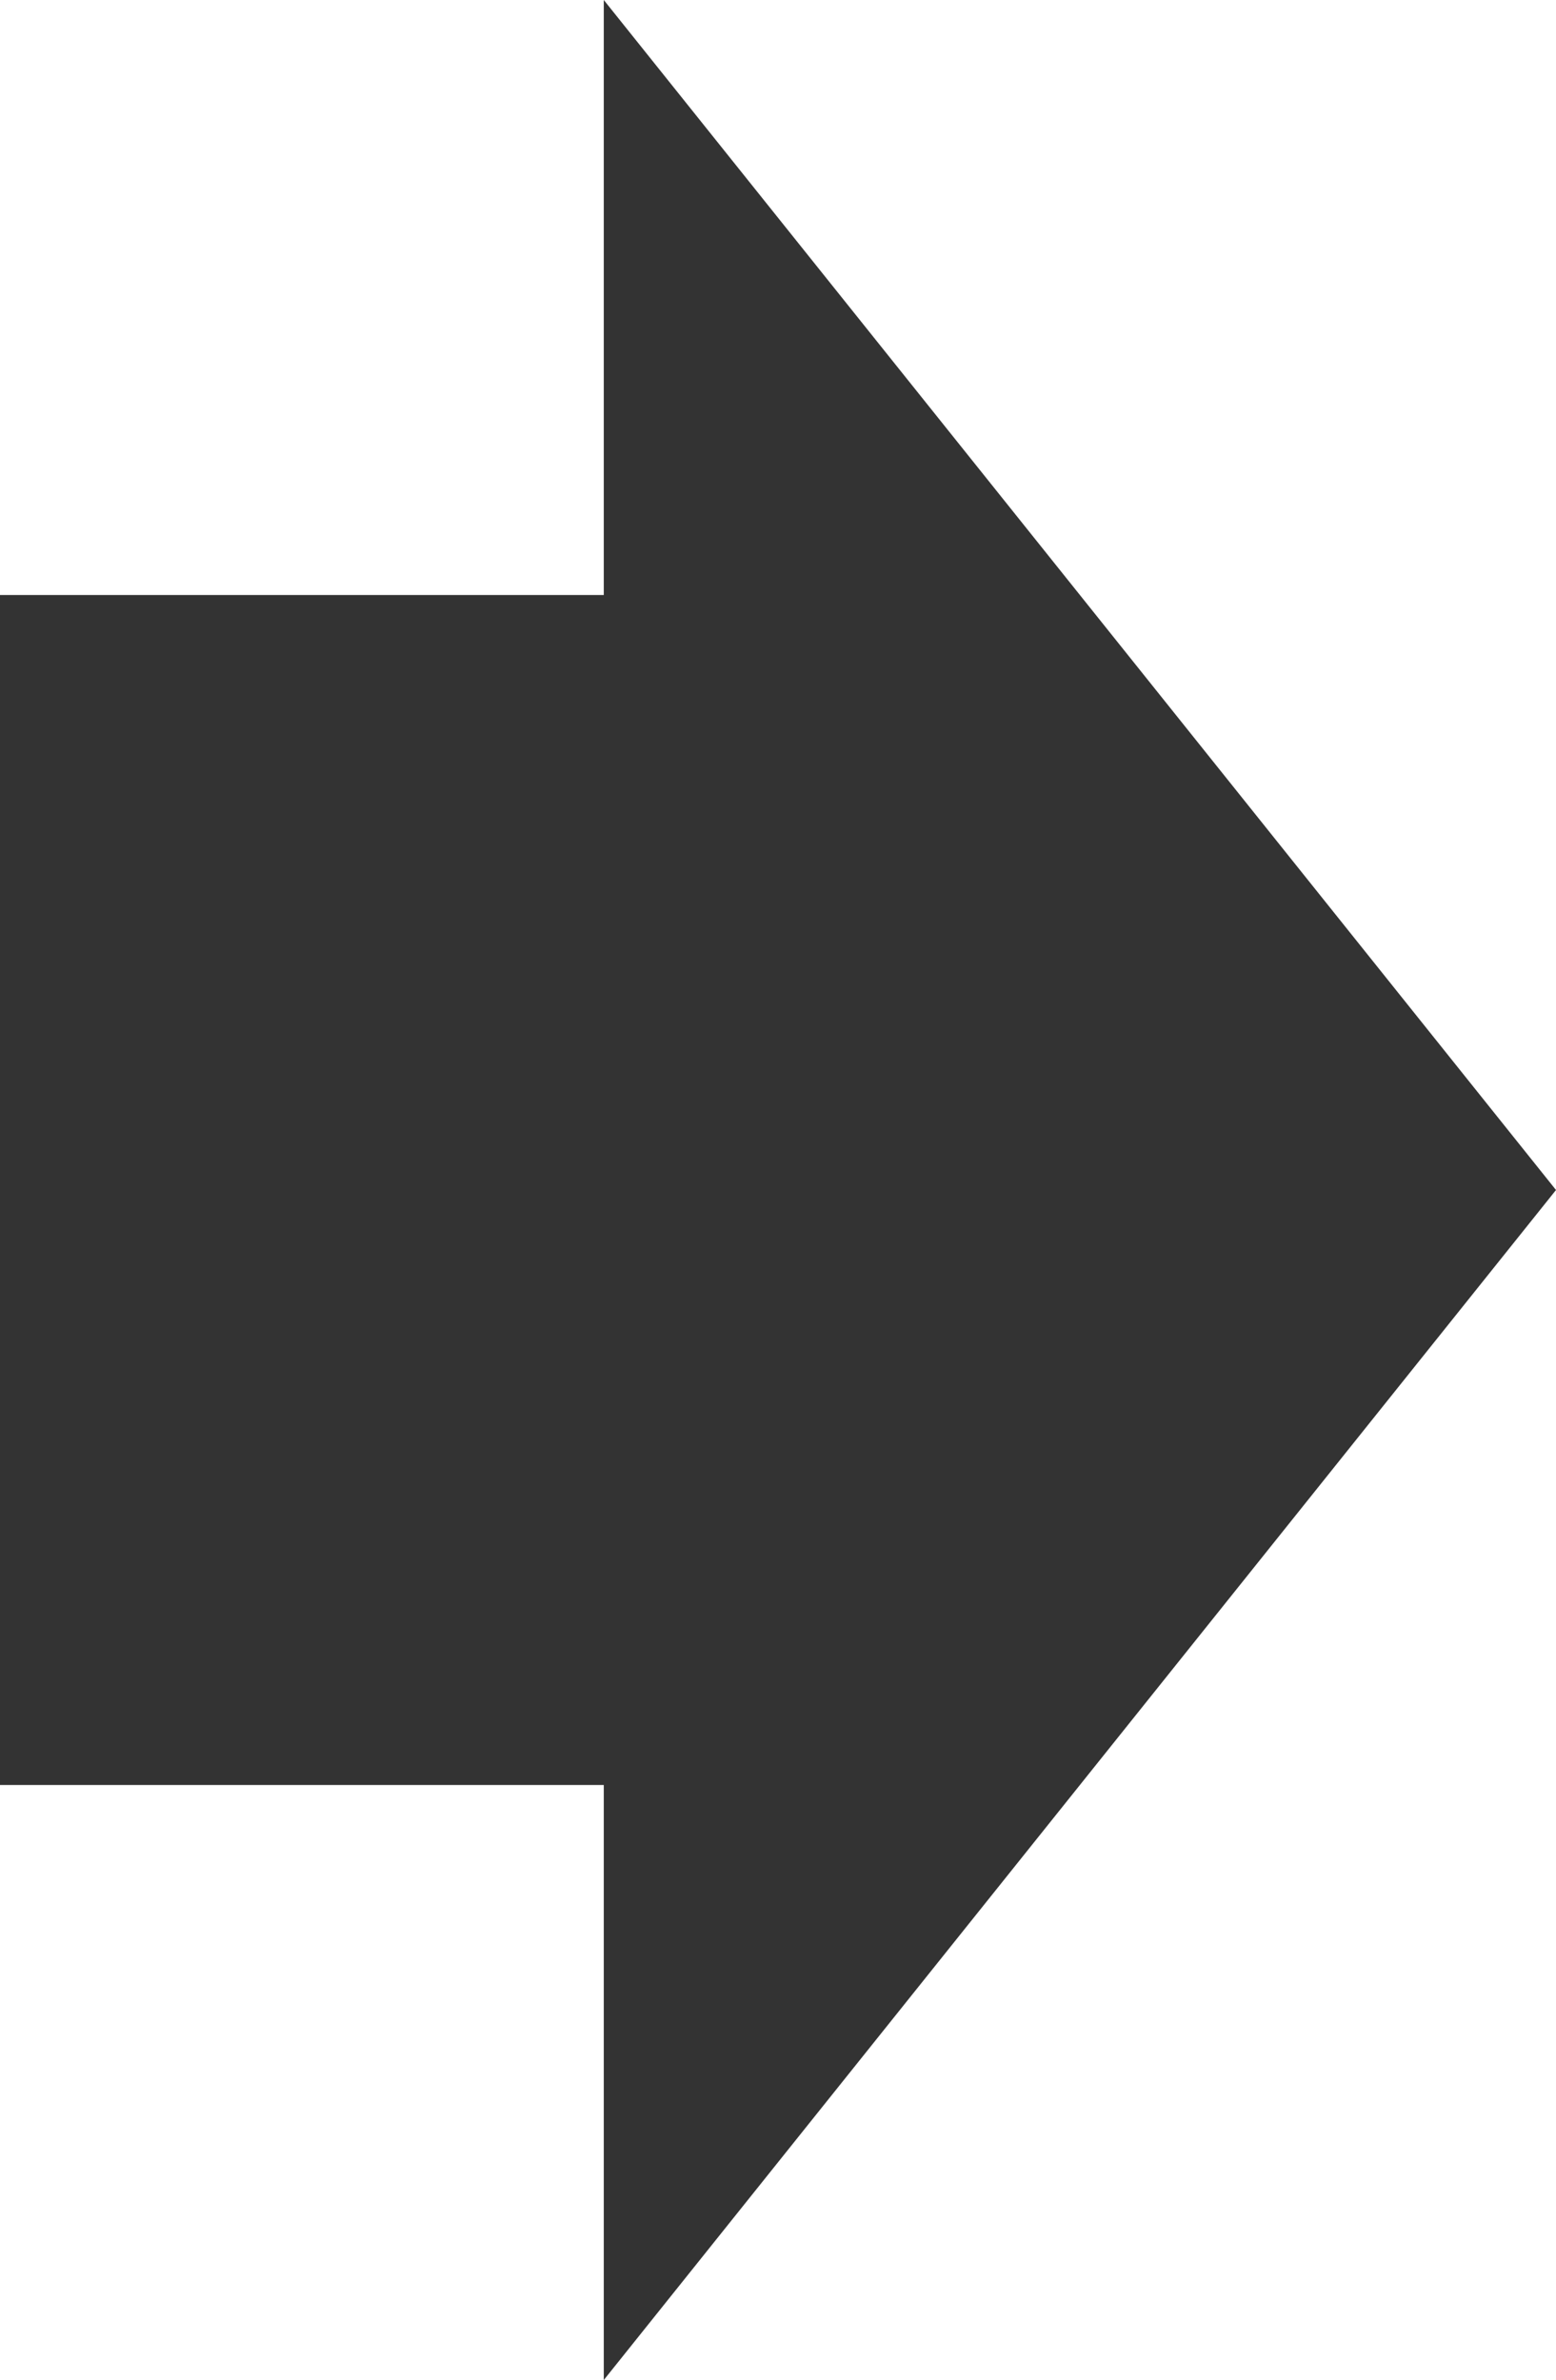
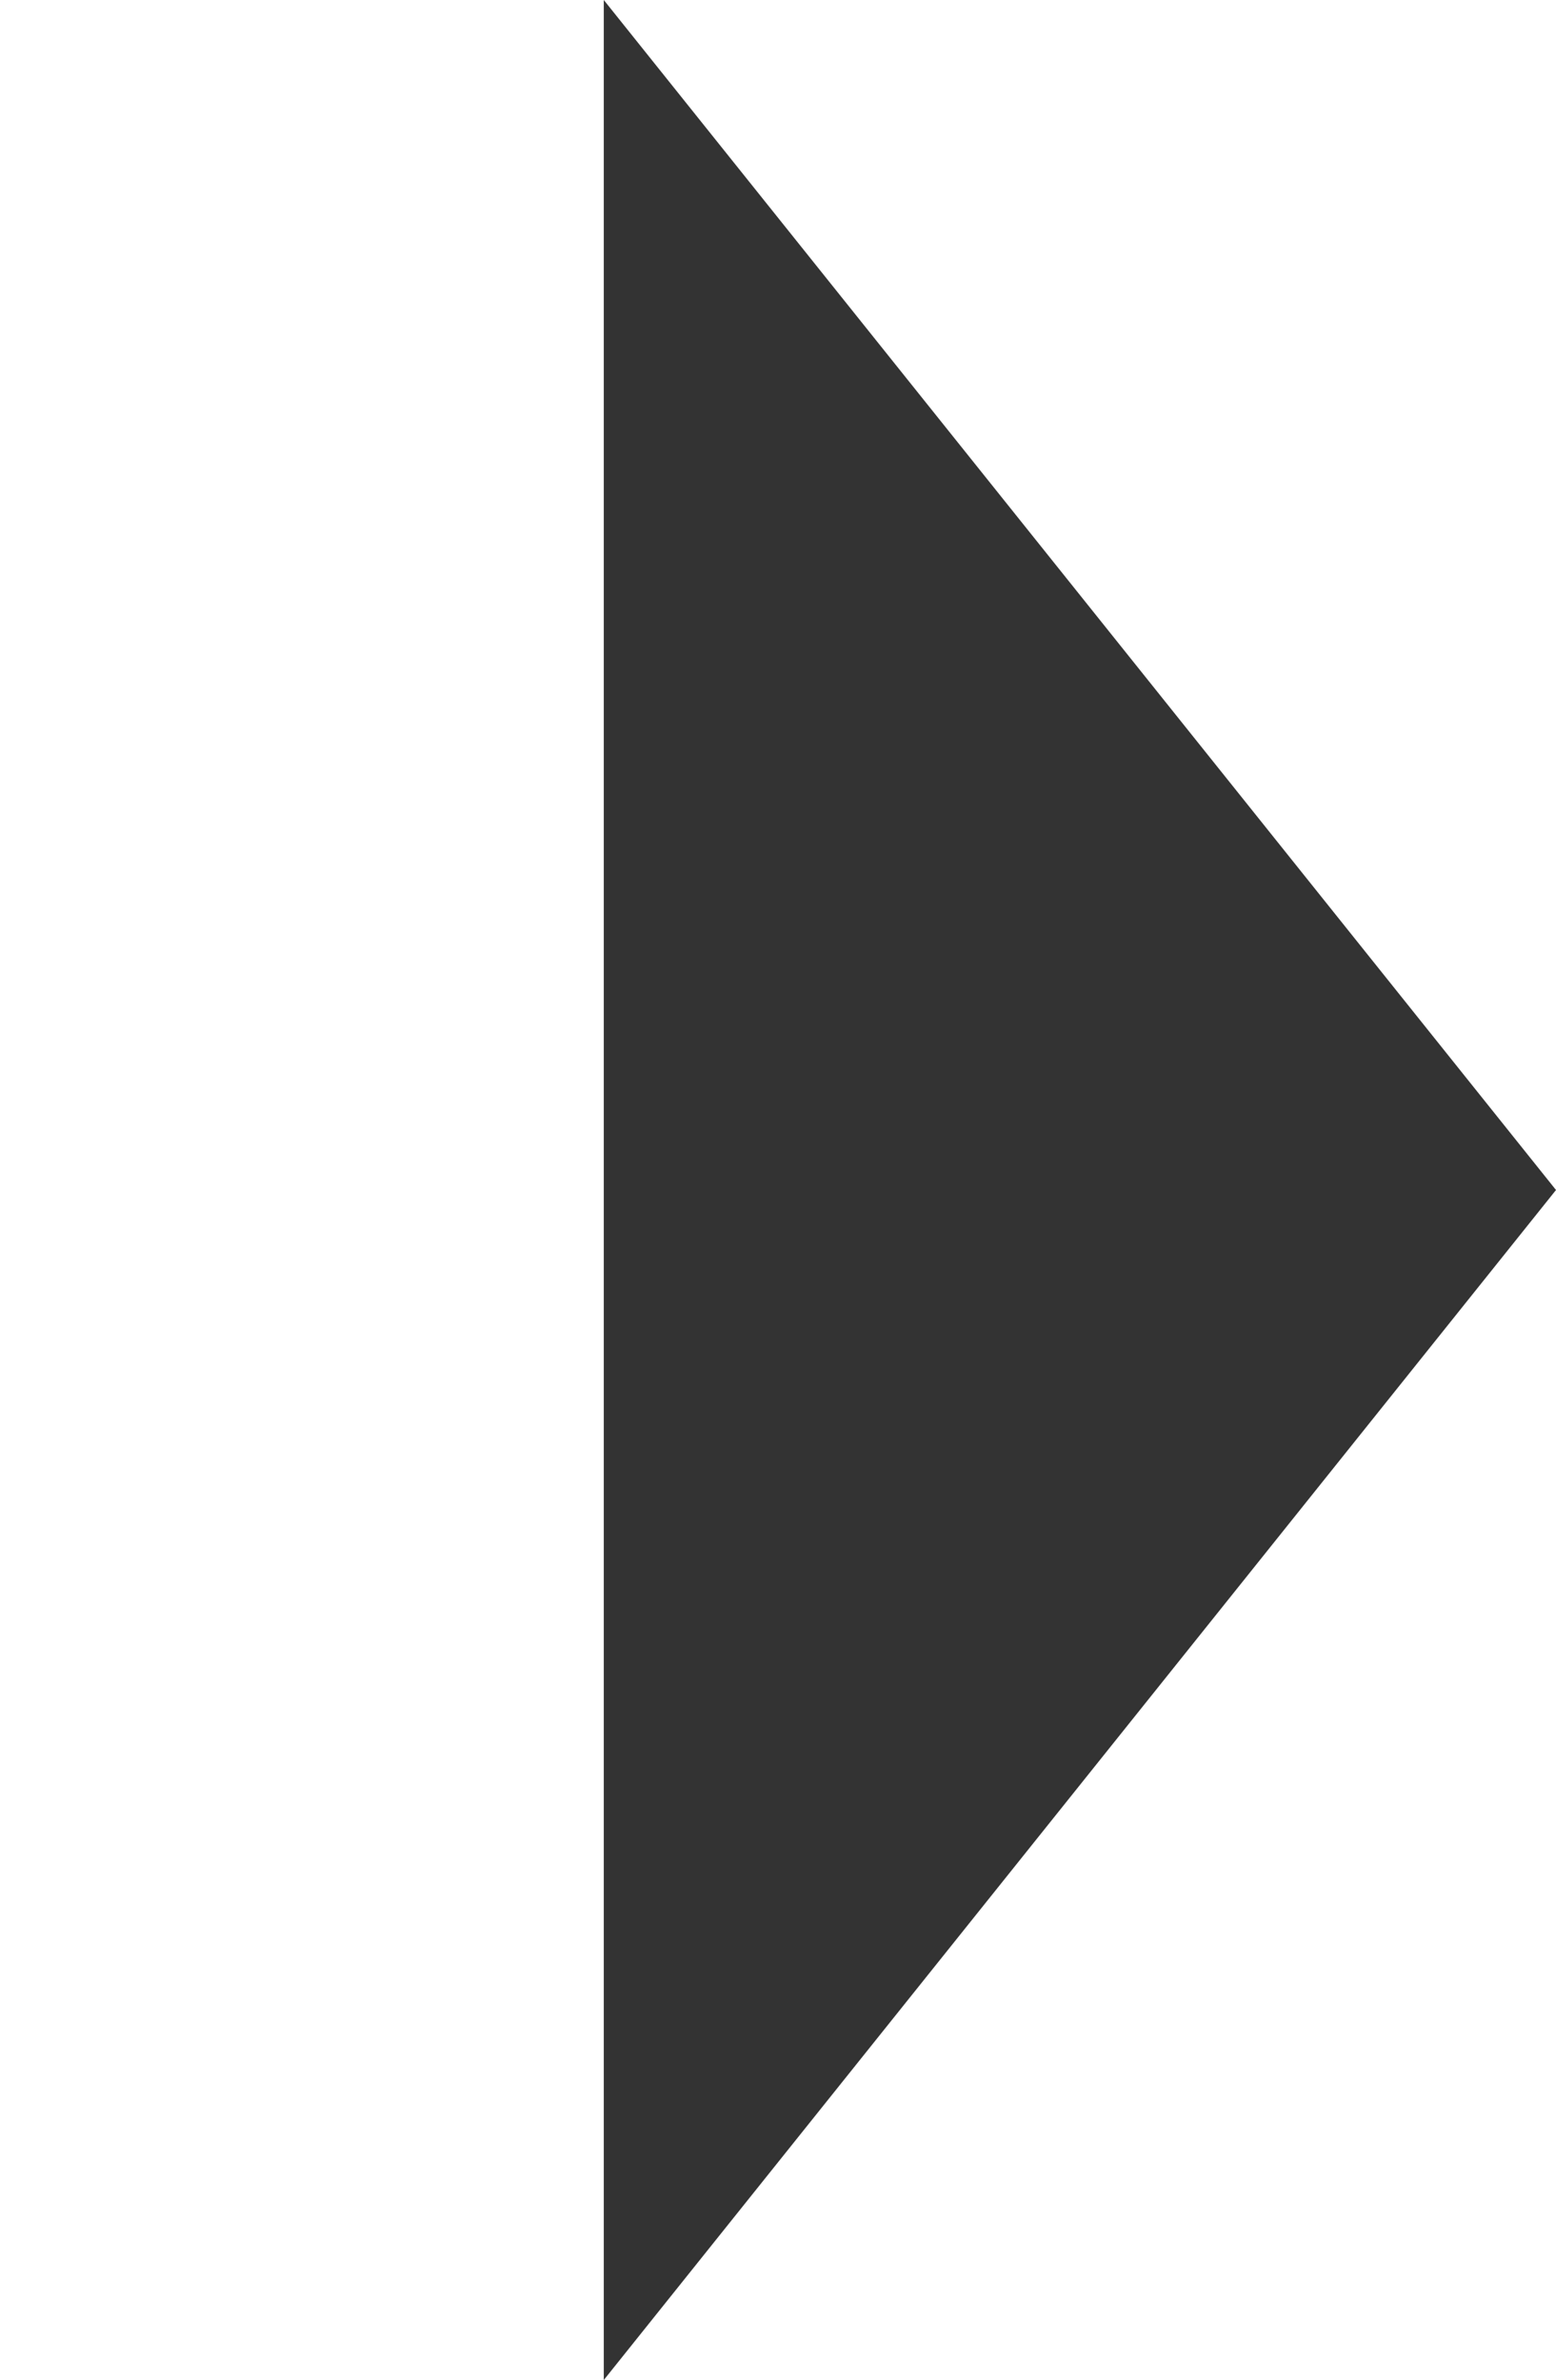
<svg xmlns="http://www.w3.org/2000/svg" width="39.236" height="60" viewBox="0 0 39.236 60">
  <g id="グループ_884" data-name="グループ 884" transform="translate(-2234.775 -12080) rotate(-90)">
    <path id="パス_10" data-name="パス 10" d="M30,0,60,24.011H0Z" transform="translate(-12080 2274.011) rotate(180)" fill="#333" />
-     <path id="パス_26" data-name="パス 26" d="M0,0H30V18.9H0Z" transform="translate(-12125 2234.775)" fill="#333" />
  </g>
</svg>